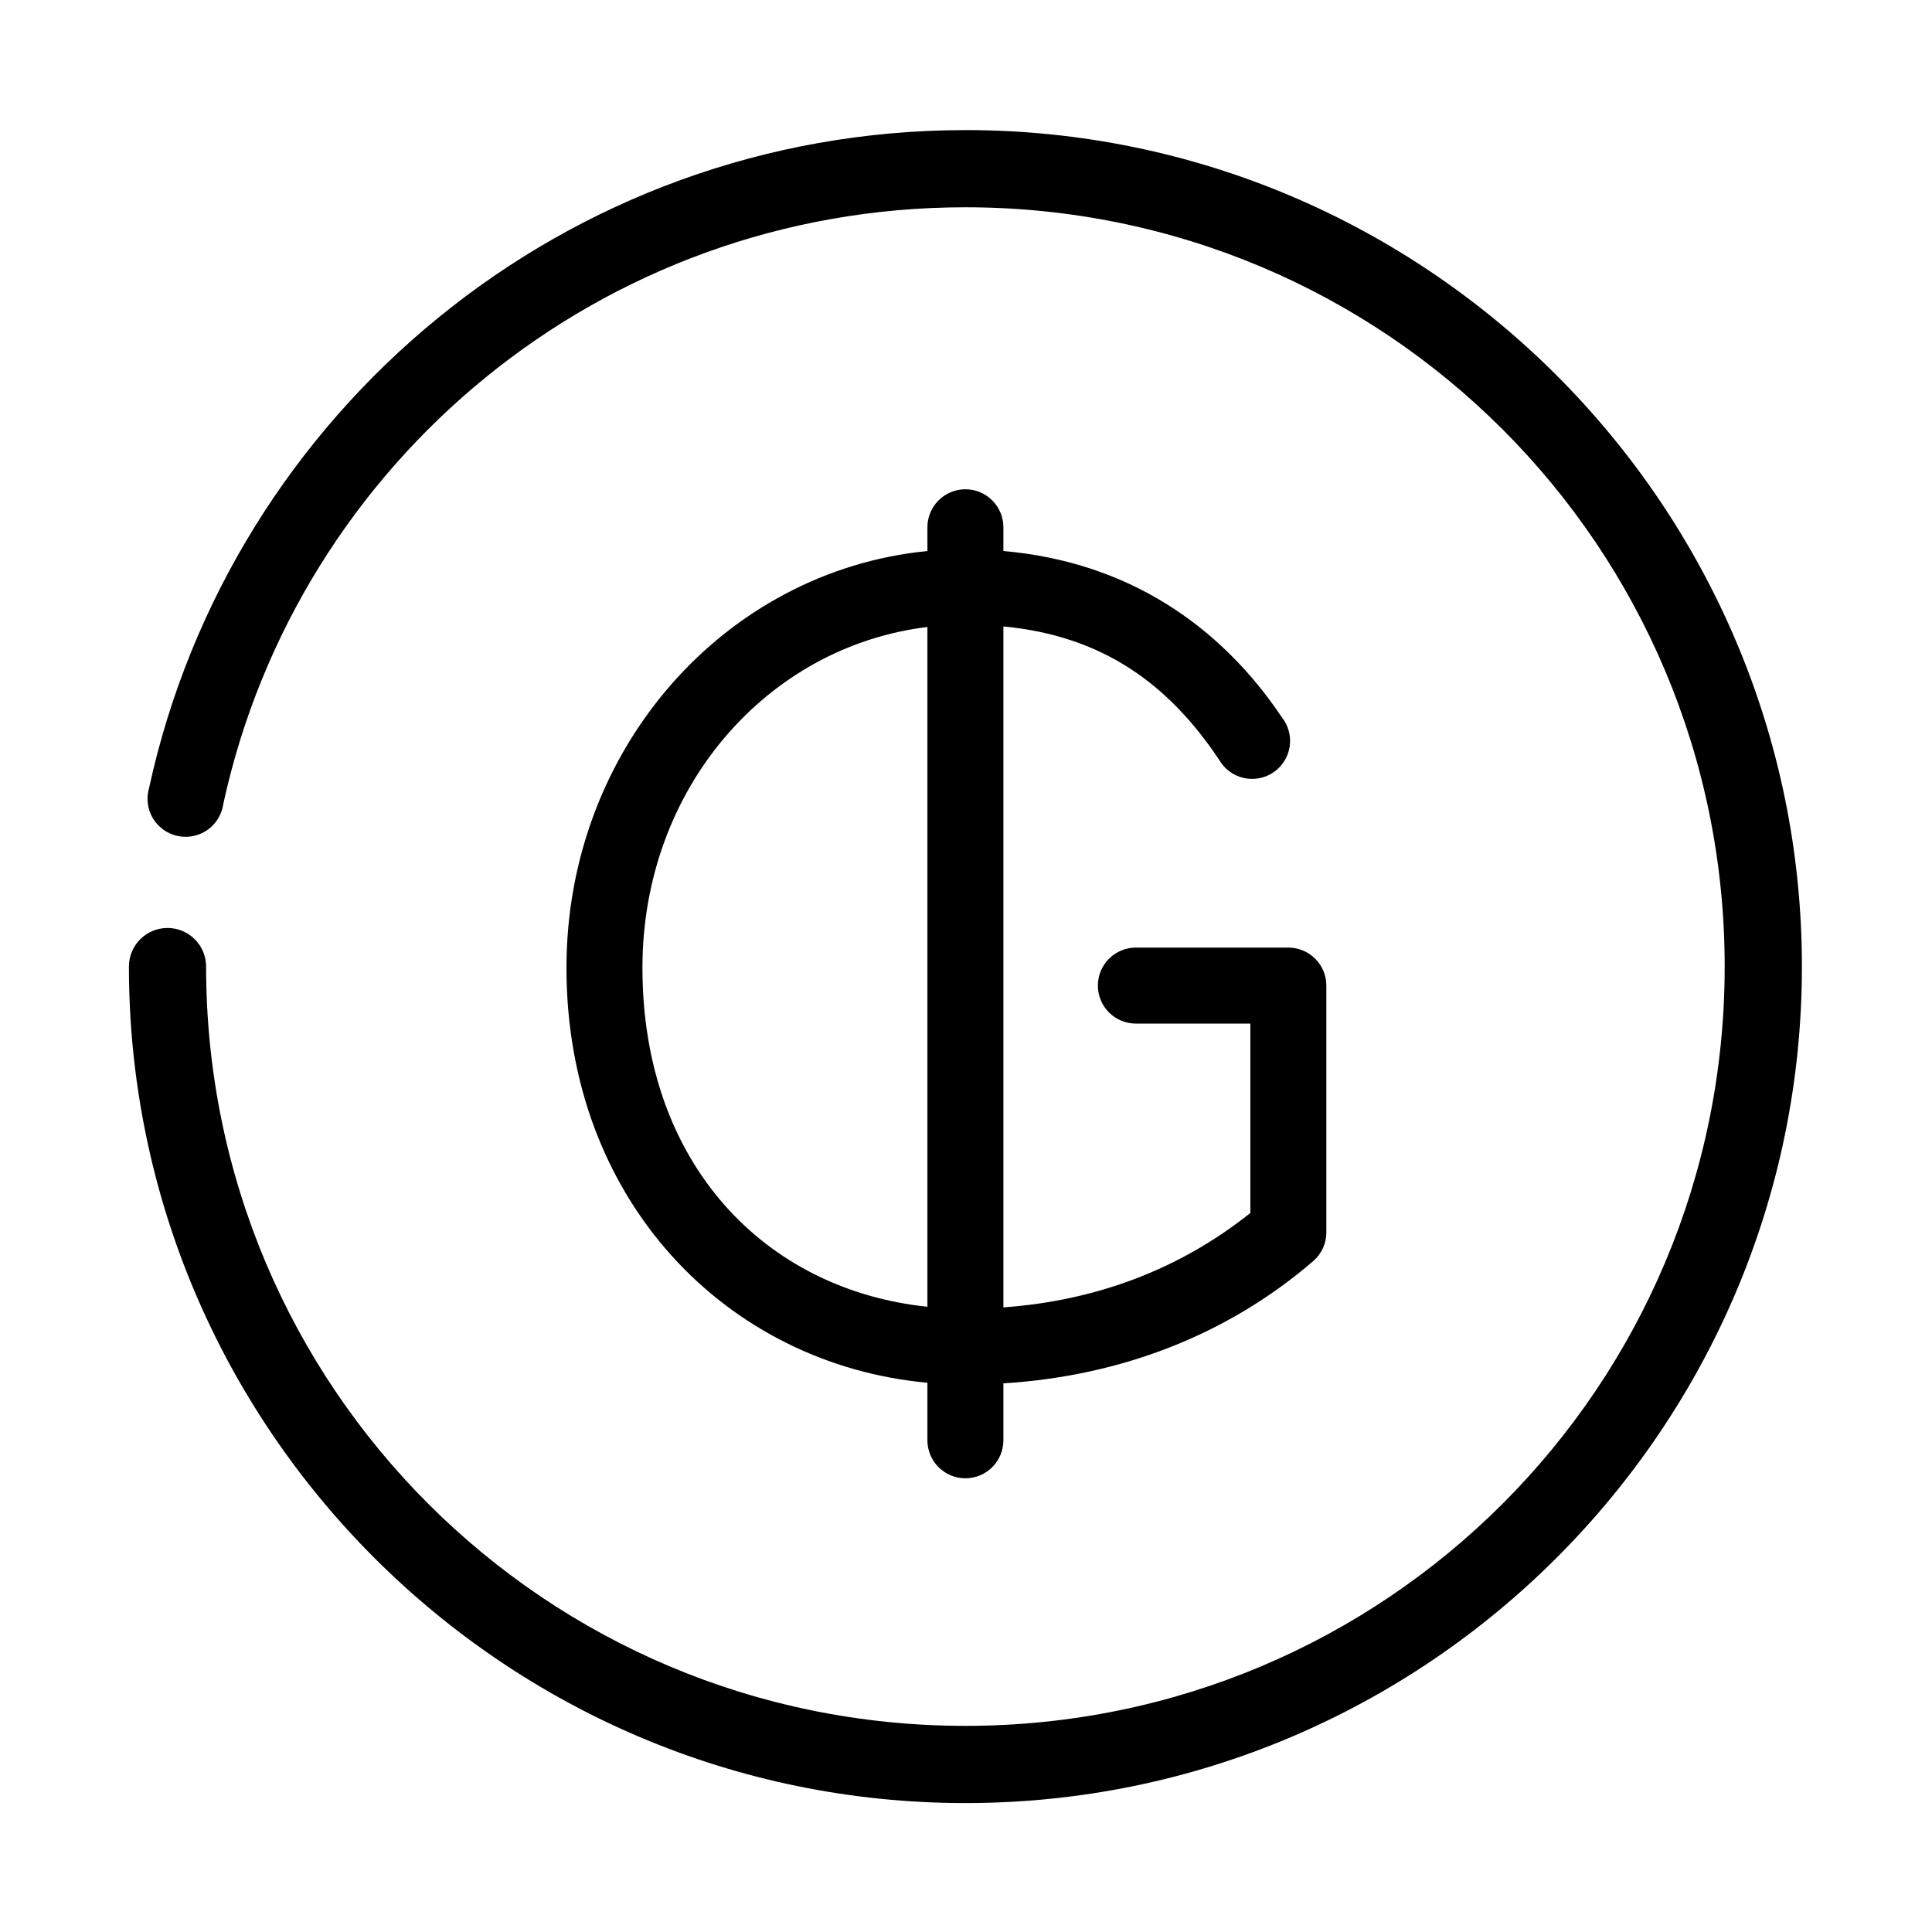
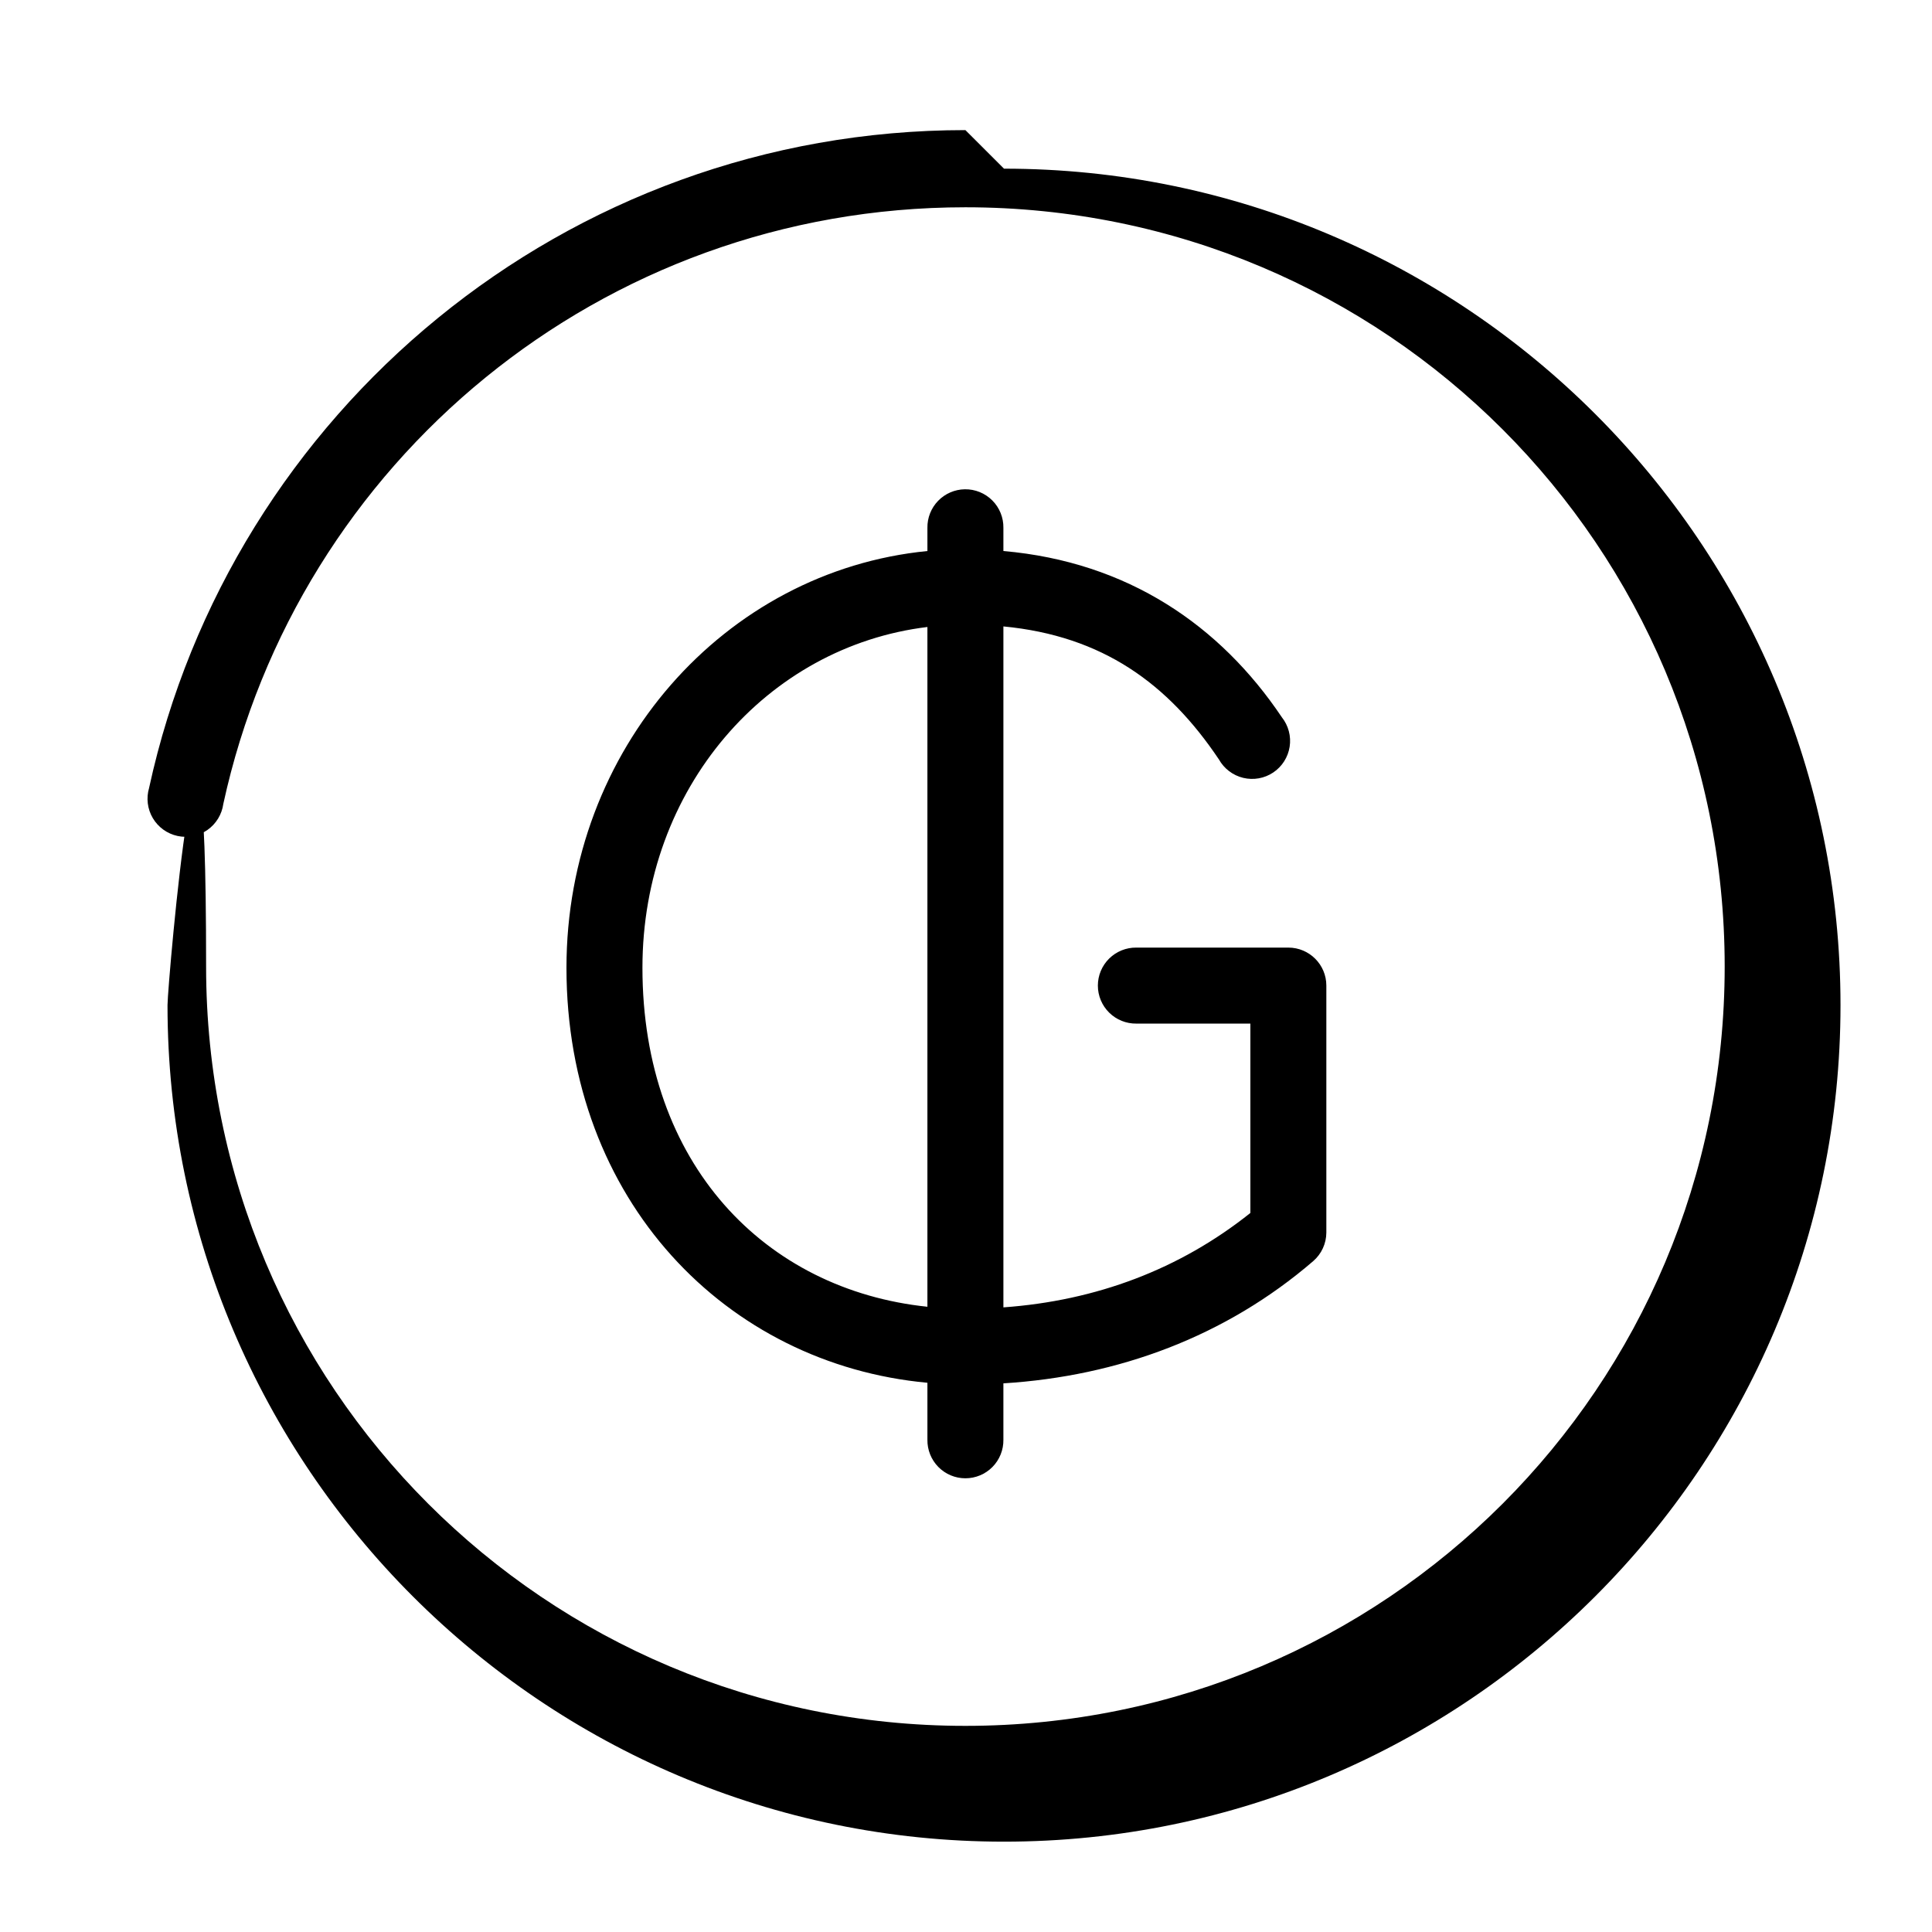
<svg xmlns="http://www.w3.org/2000/svg" fill="#000000" width="800px" height="800px" version="1.1" viewBox="144 144 512 512">
-   <path d="m399.84 178.48c-105.99 0-194.66 74.688-216.33 174.32h0.004c-0.805 2.695-0.445 5.598 0.984 8.016 1.434 2.418 3.809 4.133 6.555 4.723 2.746 0.594 5.617 0.016 7.918-1.594 2.301-1.613 3.824-4.113 4.207-6.894 19.695-90.543 100.09-158.12 196.66-158.12 111.34 0 201.22 89.883 201.22 201.22s-89.883 201.22-201.22 201.22-201.22-89.887-201.22-201.22c0-5.648-4.578-10.227-10.227-10.227s-10.227 4.578-10.227 10.227c0 122.22 99.453 221.68 221.68 221.68s221.68-99.453 221.68-221.68-99.453-221.68-221.68-221.68zm-0.156 95.184c-2.672 0.043-5.215 1.145-7.074 3.062-1.859 1.918-2.879 4.496-2.836 7.164v6.137c-53.789 5.293-95.656 52.516-95.656 110.45 0 61.703 42.434 105.08 95.656 109.97v15.105-0.004c-0.039 2.695 1.004 5.293 2.898 7.215 1.891 1.918 4.473 3 7.168 3 2.695 0 5.281-1.082 7.172-3 1.891-1.922 2.938-4.519 2.898-7.215v-14.945c30.477-1.891 58.938-12.441 82.125-32.41 2.188-1.902 3.449-4.652 3.461-7.551v-65.449c0-5.559-4.508-10.066-10.066-10.07h-40.277c-2.695-0.035-5.289 1.012-7.207 2.902-1.918 1.891-3 4.473-3 7.168 0 2.695 1.082 5.277 3 7.168 1.918 1.895 4.512 2.938 7.207 2.902h30.207v50.188c-18.711 14.922-40.848 23.25-65.449 25.016v-180.46c26.312 2.523 43.633 15.164 57.109 35.242 1.371 2.457 3.707 4.231 6.441 4.891 2.738 0.66 5.625 0.145 7.961-1.422 2.34-1.566 3.914-4.039 4.348-6.82 0.434-2.781-0.32-5.617-2.07-7.82-16.309-24.297-40.801-41.172-73.789-44.051v-6.137c0.043-2.723-1.02-5.352-2.949-7.277-1.926-1.926-4.551-2.992-7.277-2.949zm-9.91 36.5v180.14c-42.945-4.484-75.52-37.742-75.52-89.836 0-47.605 33.051-85.152 75.52-90.309z" />
+   <path d="m399.84 178.48c-105.99 0-194.66 74.688-216.33 174.32h0.004c-0.805 2.695-0.445 5.598 0.984 8.016 1.434 2.418 3.809 4.133 6.555 4.723 2.746 0.594 5.617 0.016 7.918-1.594 2.301-1.613 3.824-4.113 4.207-6.894 19.695-90.543 100.09-158.12 196.66-158.12 111.34 0 201.22 89.883 201.22 201.22s-89.883 201.22-201.22 201.22-201.22-89.887-201.22-201.22s-10.227 4.578-10.227 10.227c0 122.22 99.453 221.68 221.68 221.68s221.68-99.453 221.68-221.68-99.453-221.68-221.68-221.68zm-0.156 95.184c-2.672 0.043-5.215 1.145-7.074 3.062-1.859 1.918-2.879 4.496-2.836 7.164v6.137c-53.789 5.293-95.656 52.516-95.656 110.45 0 61.703 42.434 105.08 95.656 109.97v15.105-0.004c-0.039 2.695 1.004 5.293 2.898 7.215 1.891 1.918 4.473 3 7.168 3 2.695 0 5.281-1.082 7.172-3 1.891-1.922 2.938-4.519 2.898-7.215v-14.945c30.477-1.891 58.938-12.441 82.125-32.41 2.188-1.902 3.449-4.652 3.461-7.551v-65.449c0-5.559-4.508-10.066-10.066-10.07h-40.277c-2.695-0.035-5.289 1.012-7.207 2.902-1.918 1.891-3 4.473-3 7.168 0 2.695 1.082 5.277 3 7.168 1.918 1.895 4.512 2.938 7.207 2.902h30.207v50.188c-18.711 14.922-40.848 23.25-65.449 25.016v-180.46c26.312 2.523 43.633 15.164 57.109 35.242 1.371 2.457 3.707 4.231 6.441 4.891 2.738 0.66 5.625 0.145 7.961-1.422 2.34-1.566 3.914-4.039 4.348-6.82 0.434-2.781-0.32-5.617-2.07-7.82-16.309-24.297-40.801-41.172-73.789-44.051v-6.137c0.043-2.723-1.02-5.352-2.949-7.277-1.926-1.926-4.551-2.992-7.277-2.949zm-9.91 36.5v180.14c-42.945-4.484-75.52-37.742-75.52-89.836 0-47.605 33.051-85.152 75.52-90.309z" />
</svg>